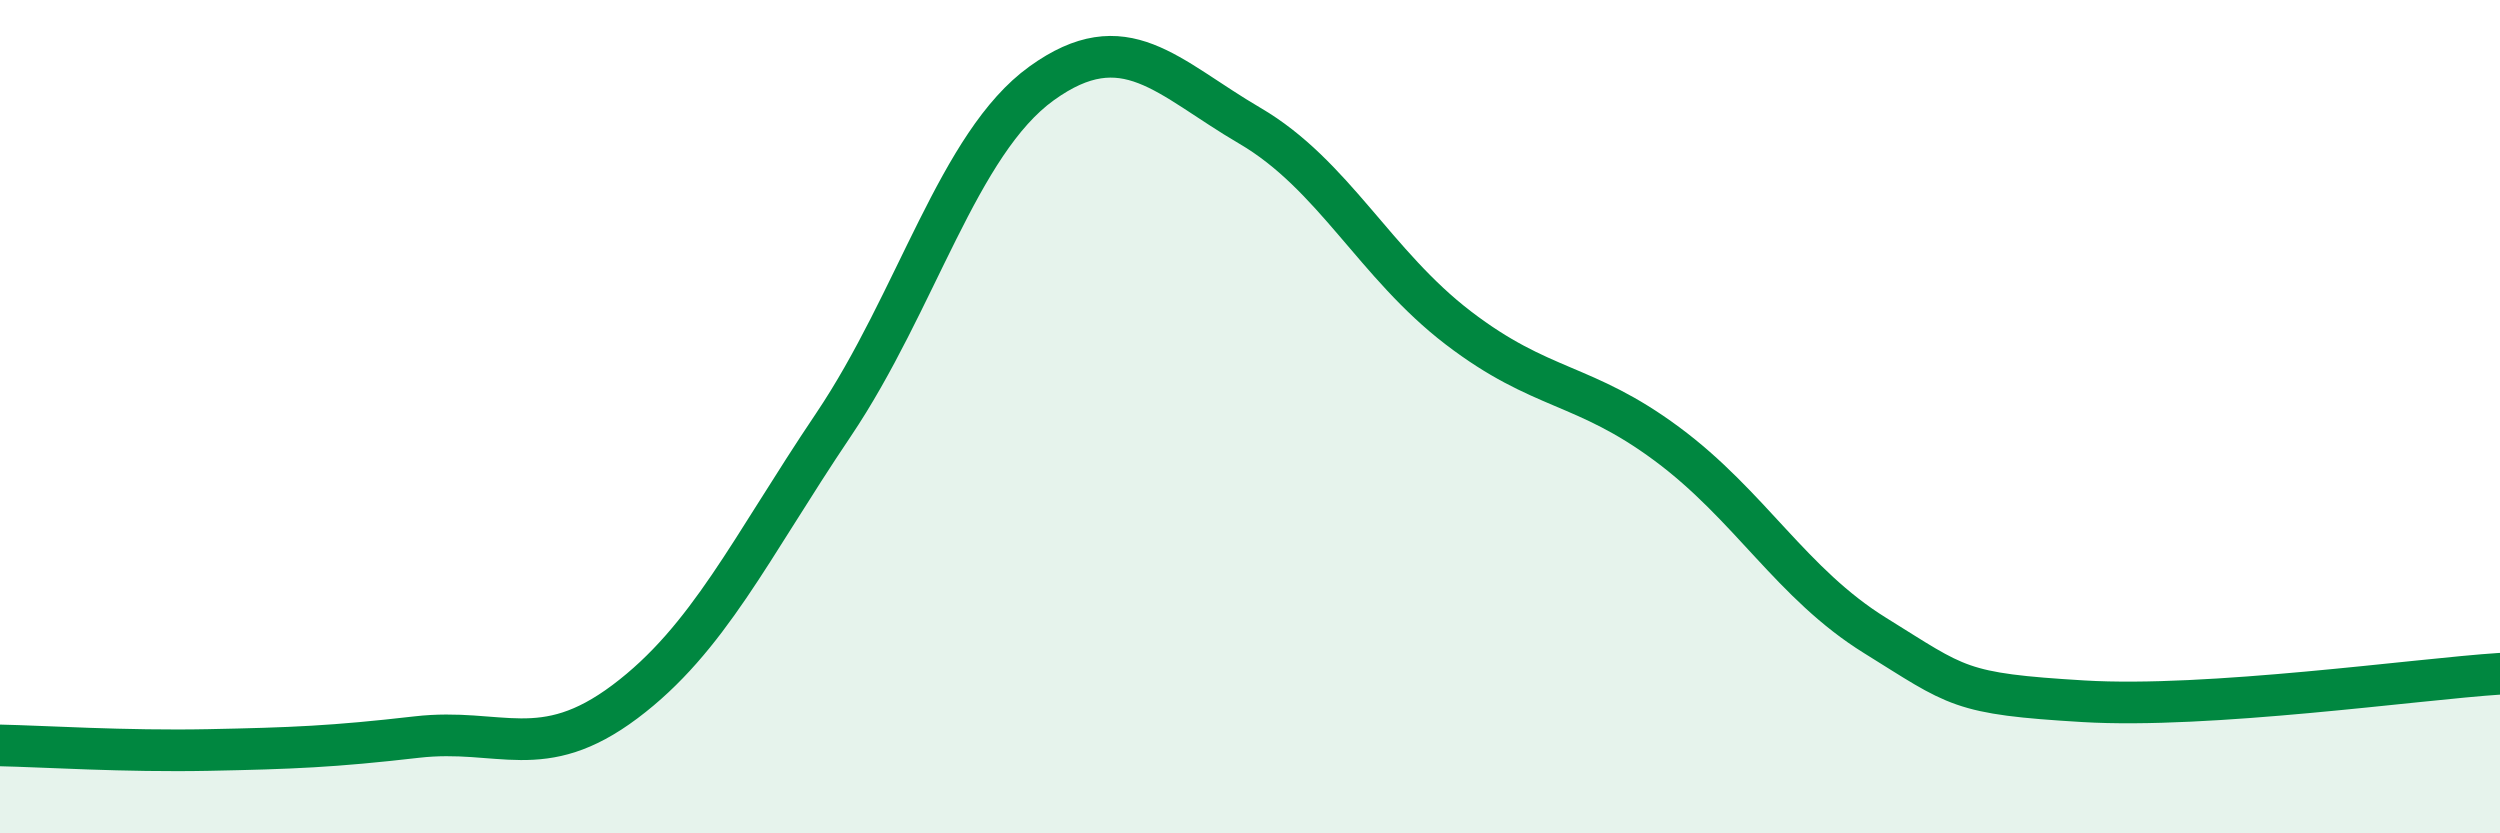
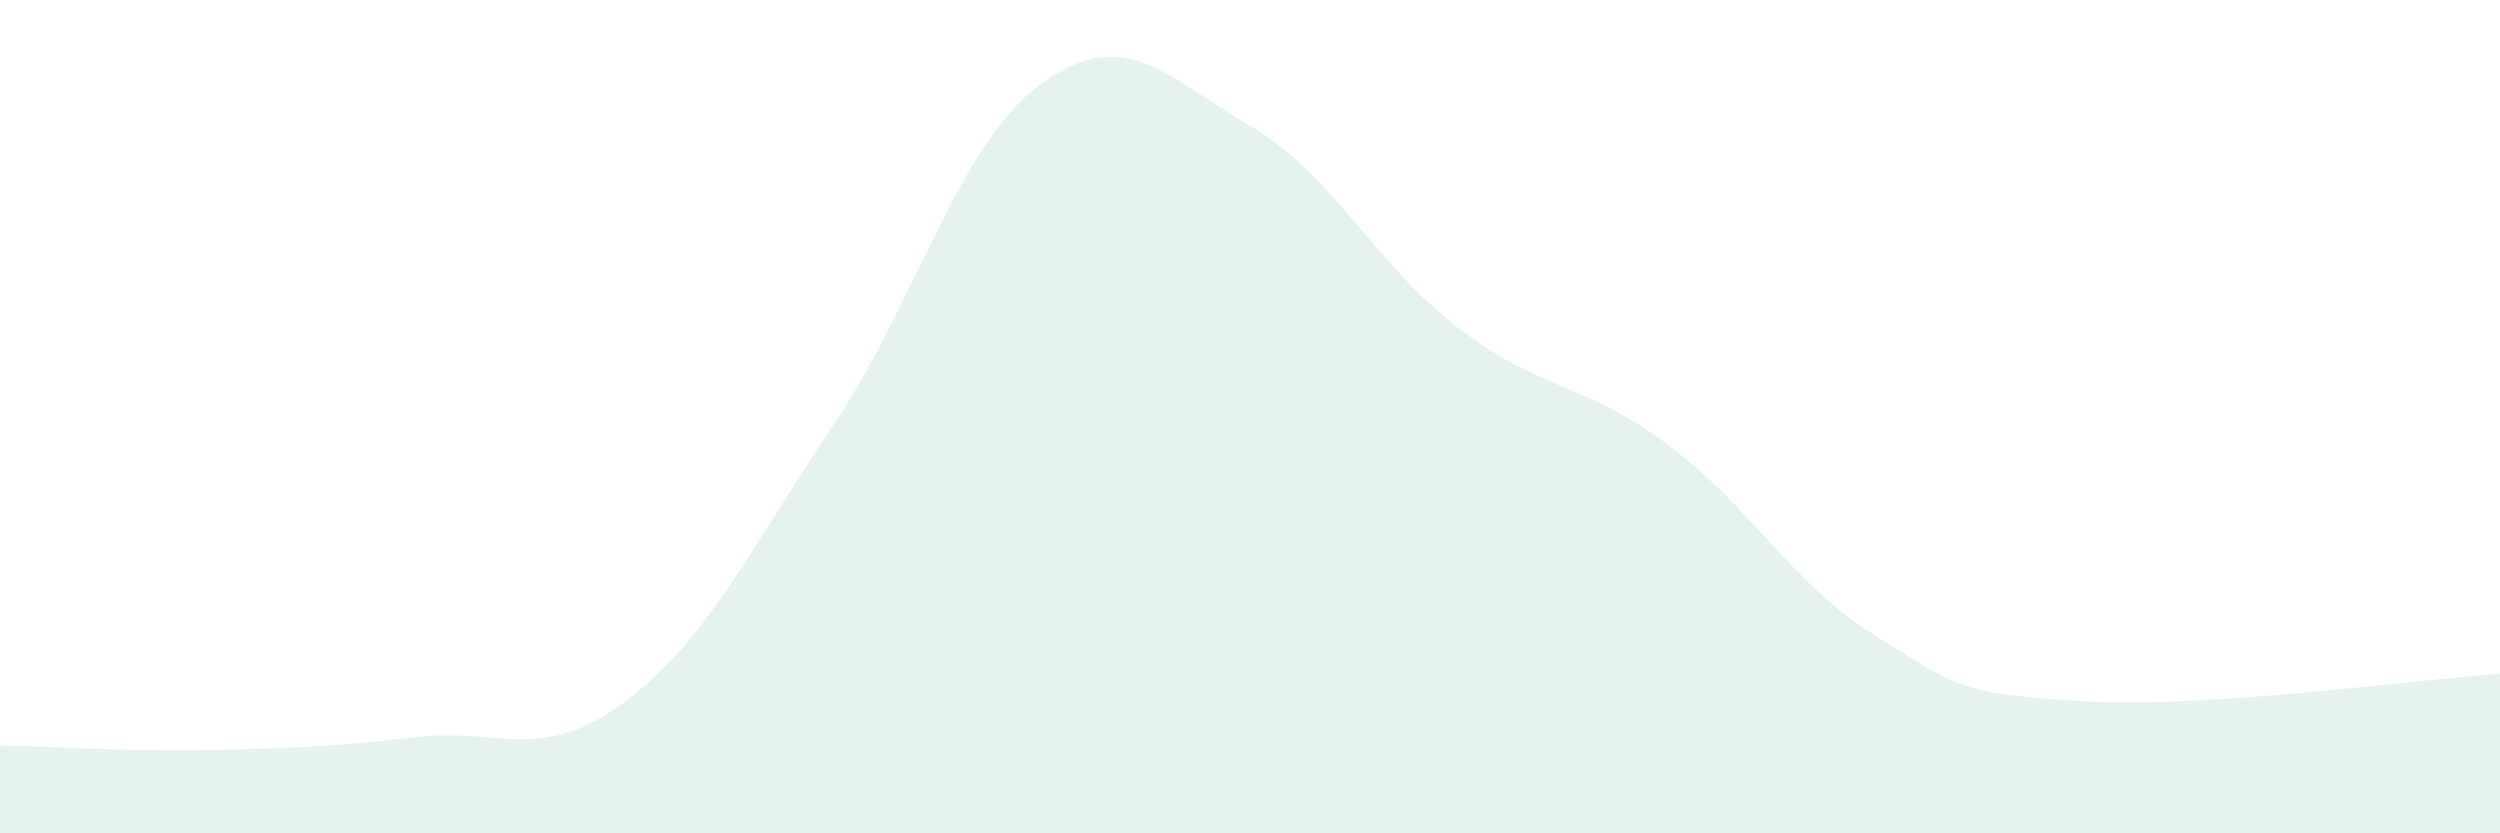
<svg xmlns="http://www.w3.org/2000/svg" width="60" height="20" viewBox="0 0 60 20">
  <path d="M 0,17.89 C 1,17.91 3,18.04 5,18 C 7,17.96 8,17.92 10,17.69 C 12,17.46 13,18.34 15,16.84 C 17,15.34 18,13.17 20,10.2 C 22,7.23 23,3.44 25,2 C 27,0.56 28,1.85 30,3.02 C 32,4.19 33,6.34 35,7.87 C 37,9.4 38,9.17 40,10.65 C 42,12.13 43,14.01 45,15.25 C 47,16.49 47,16.65 50,16.83 C 53,17.01 58,16.3 60,16.17L60 20L0 20Z" fill="#008740" opacity="0.1" stroke-linecap="round" stroke-linejoin="round" />
-   <path d="M 0,17.89 C 1,17.91 3,18.04 5,18 C 7,17.96 8,17.92 10,17.69 C 12,17.46 13,18.34 15,16.84 C 17,15.34 18,13.17 20,10.2 C 22,7.23 23,3.44 25,2 C 27,0.56 28,1.85 30,3.02 C 32,4.19 33,6.34 35,7.87 C 37,9.4 38,9.17 40,10.65 C 42,12.13 43,14.01 45,15.25 C 47,16.49 47,16.65 50,16.83 C 53,17.01 58,16.3 60,16.17" stroke="#008740" stroke-width="1" fill="none" stroke-linecap="round" stroke-linejoin="round" />
</svg>